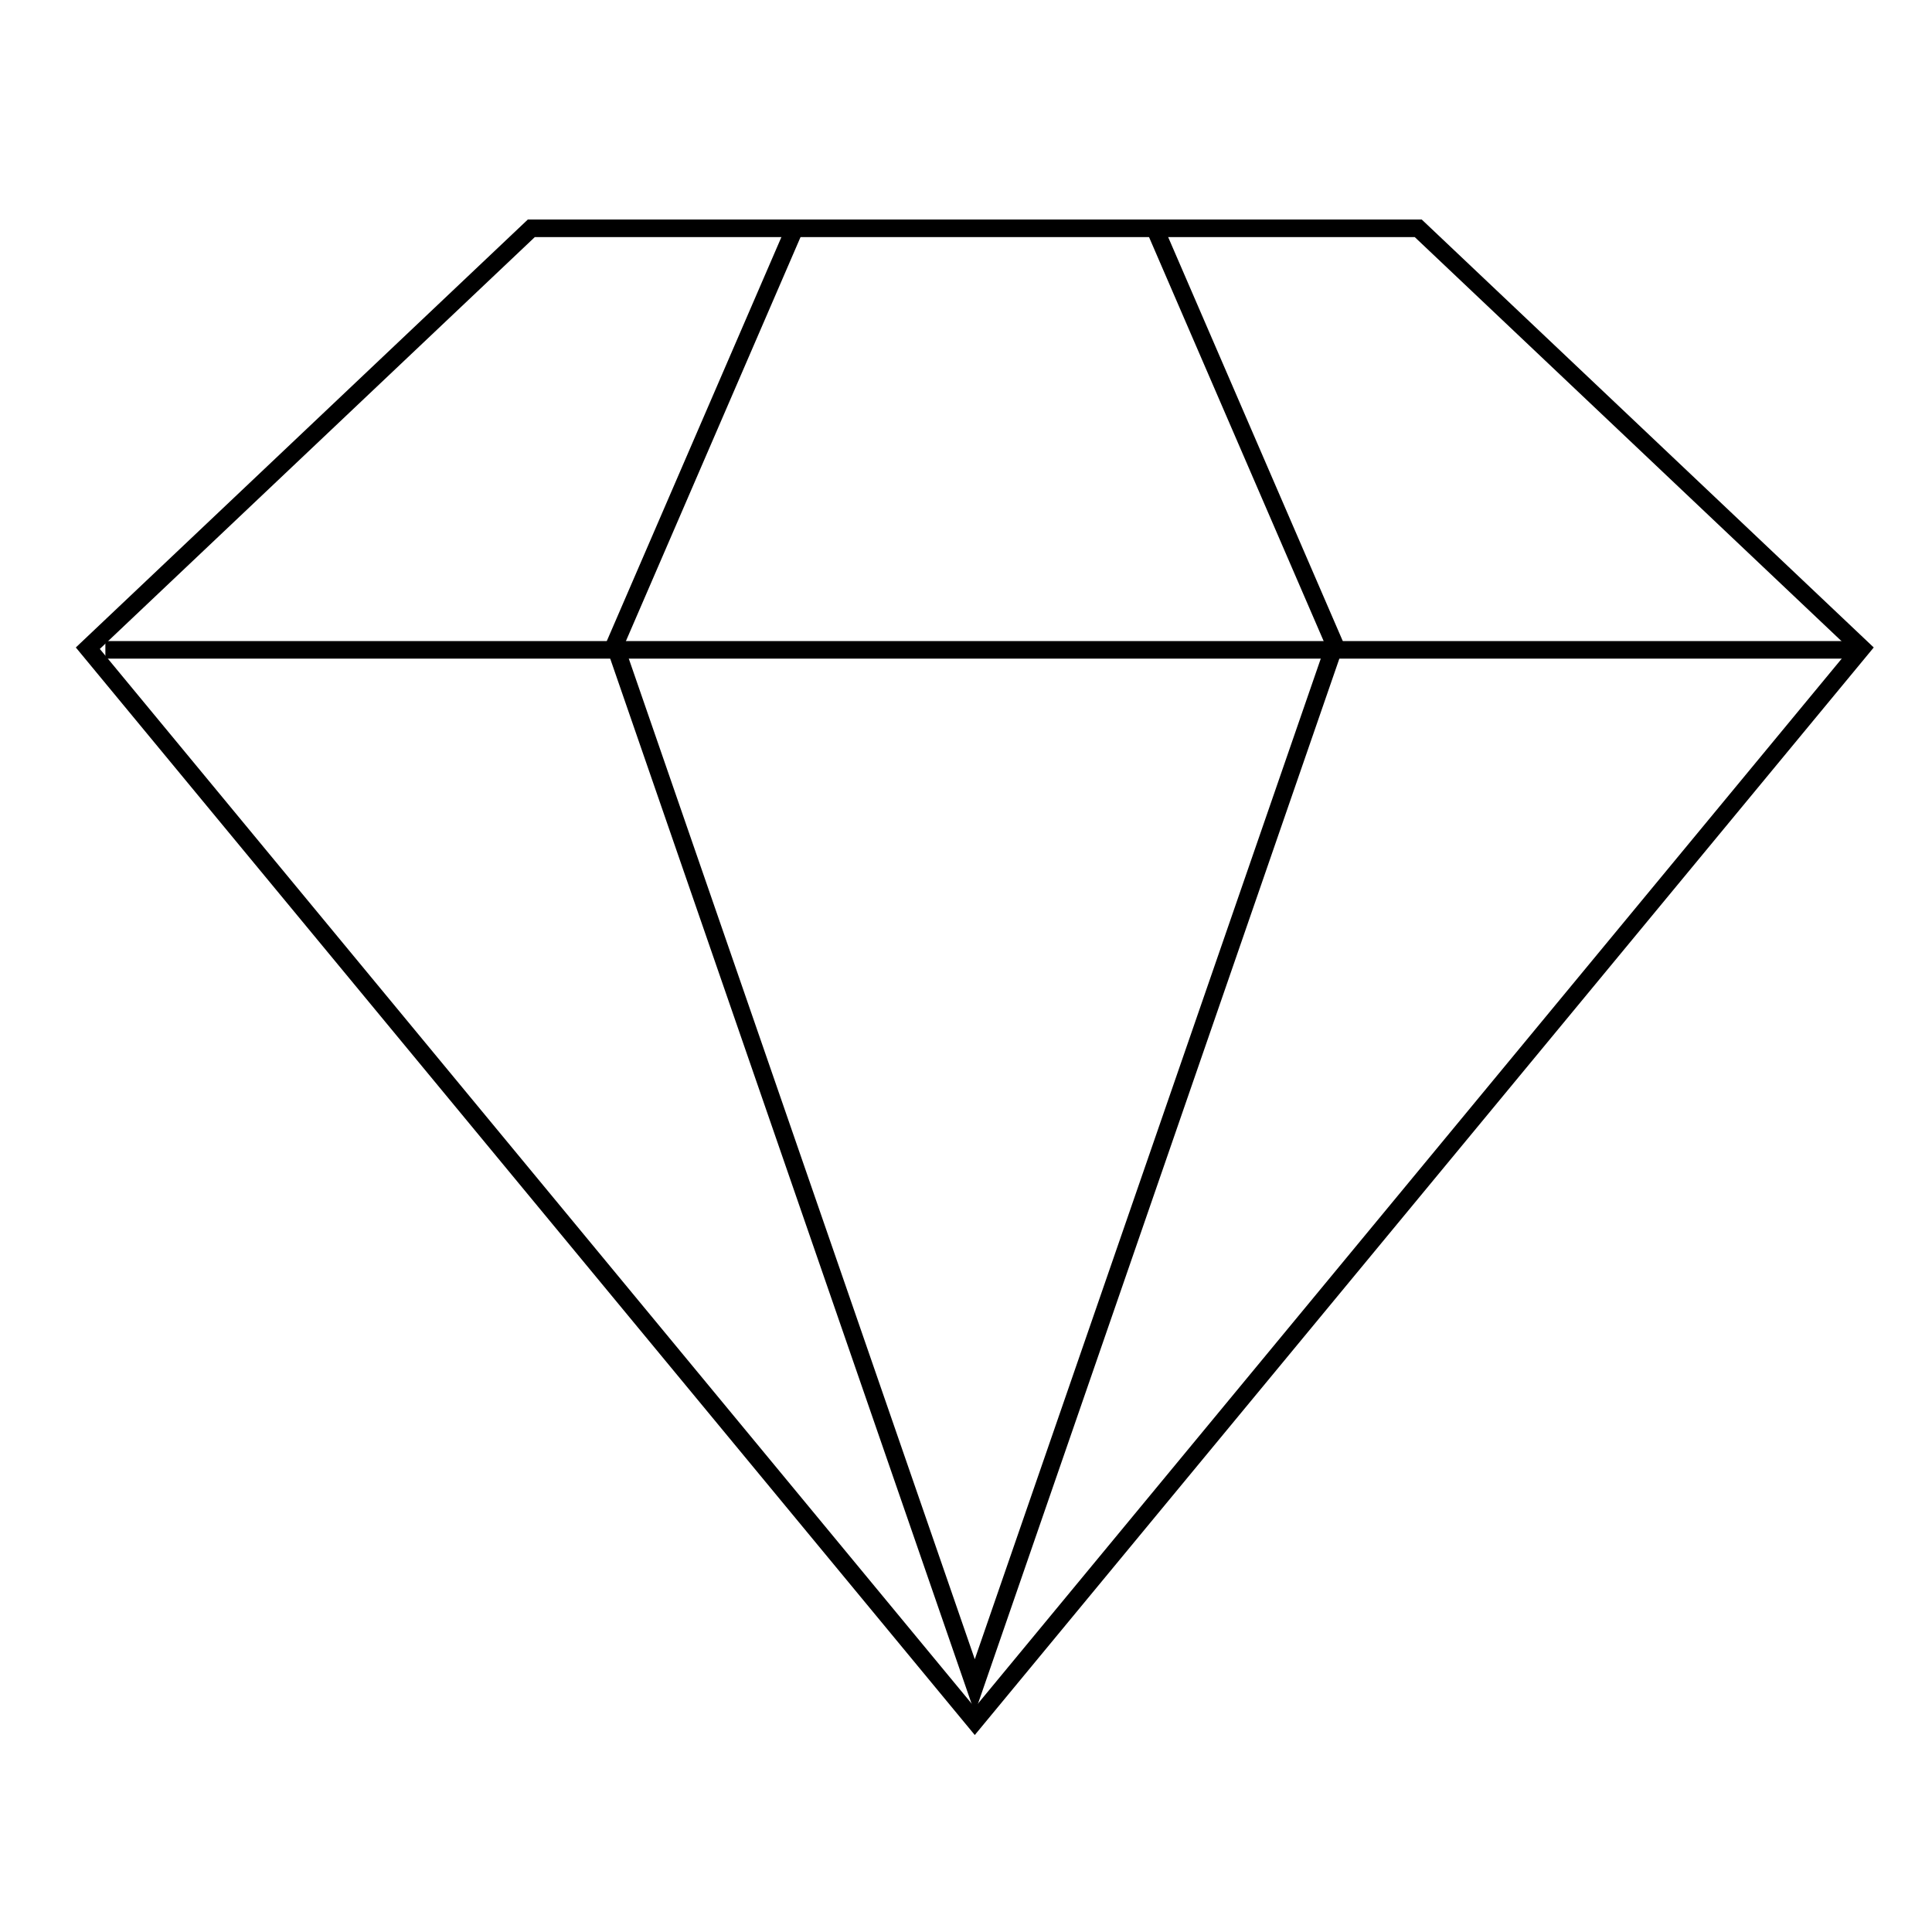
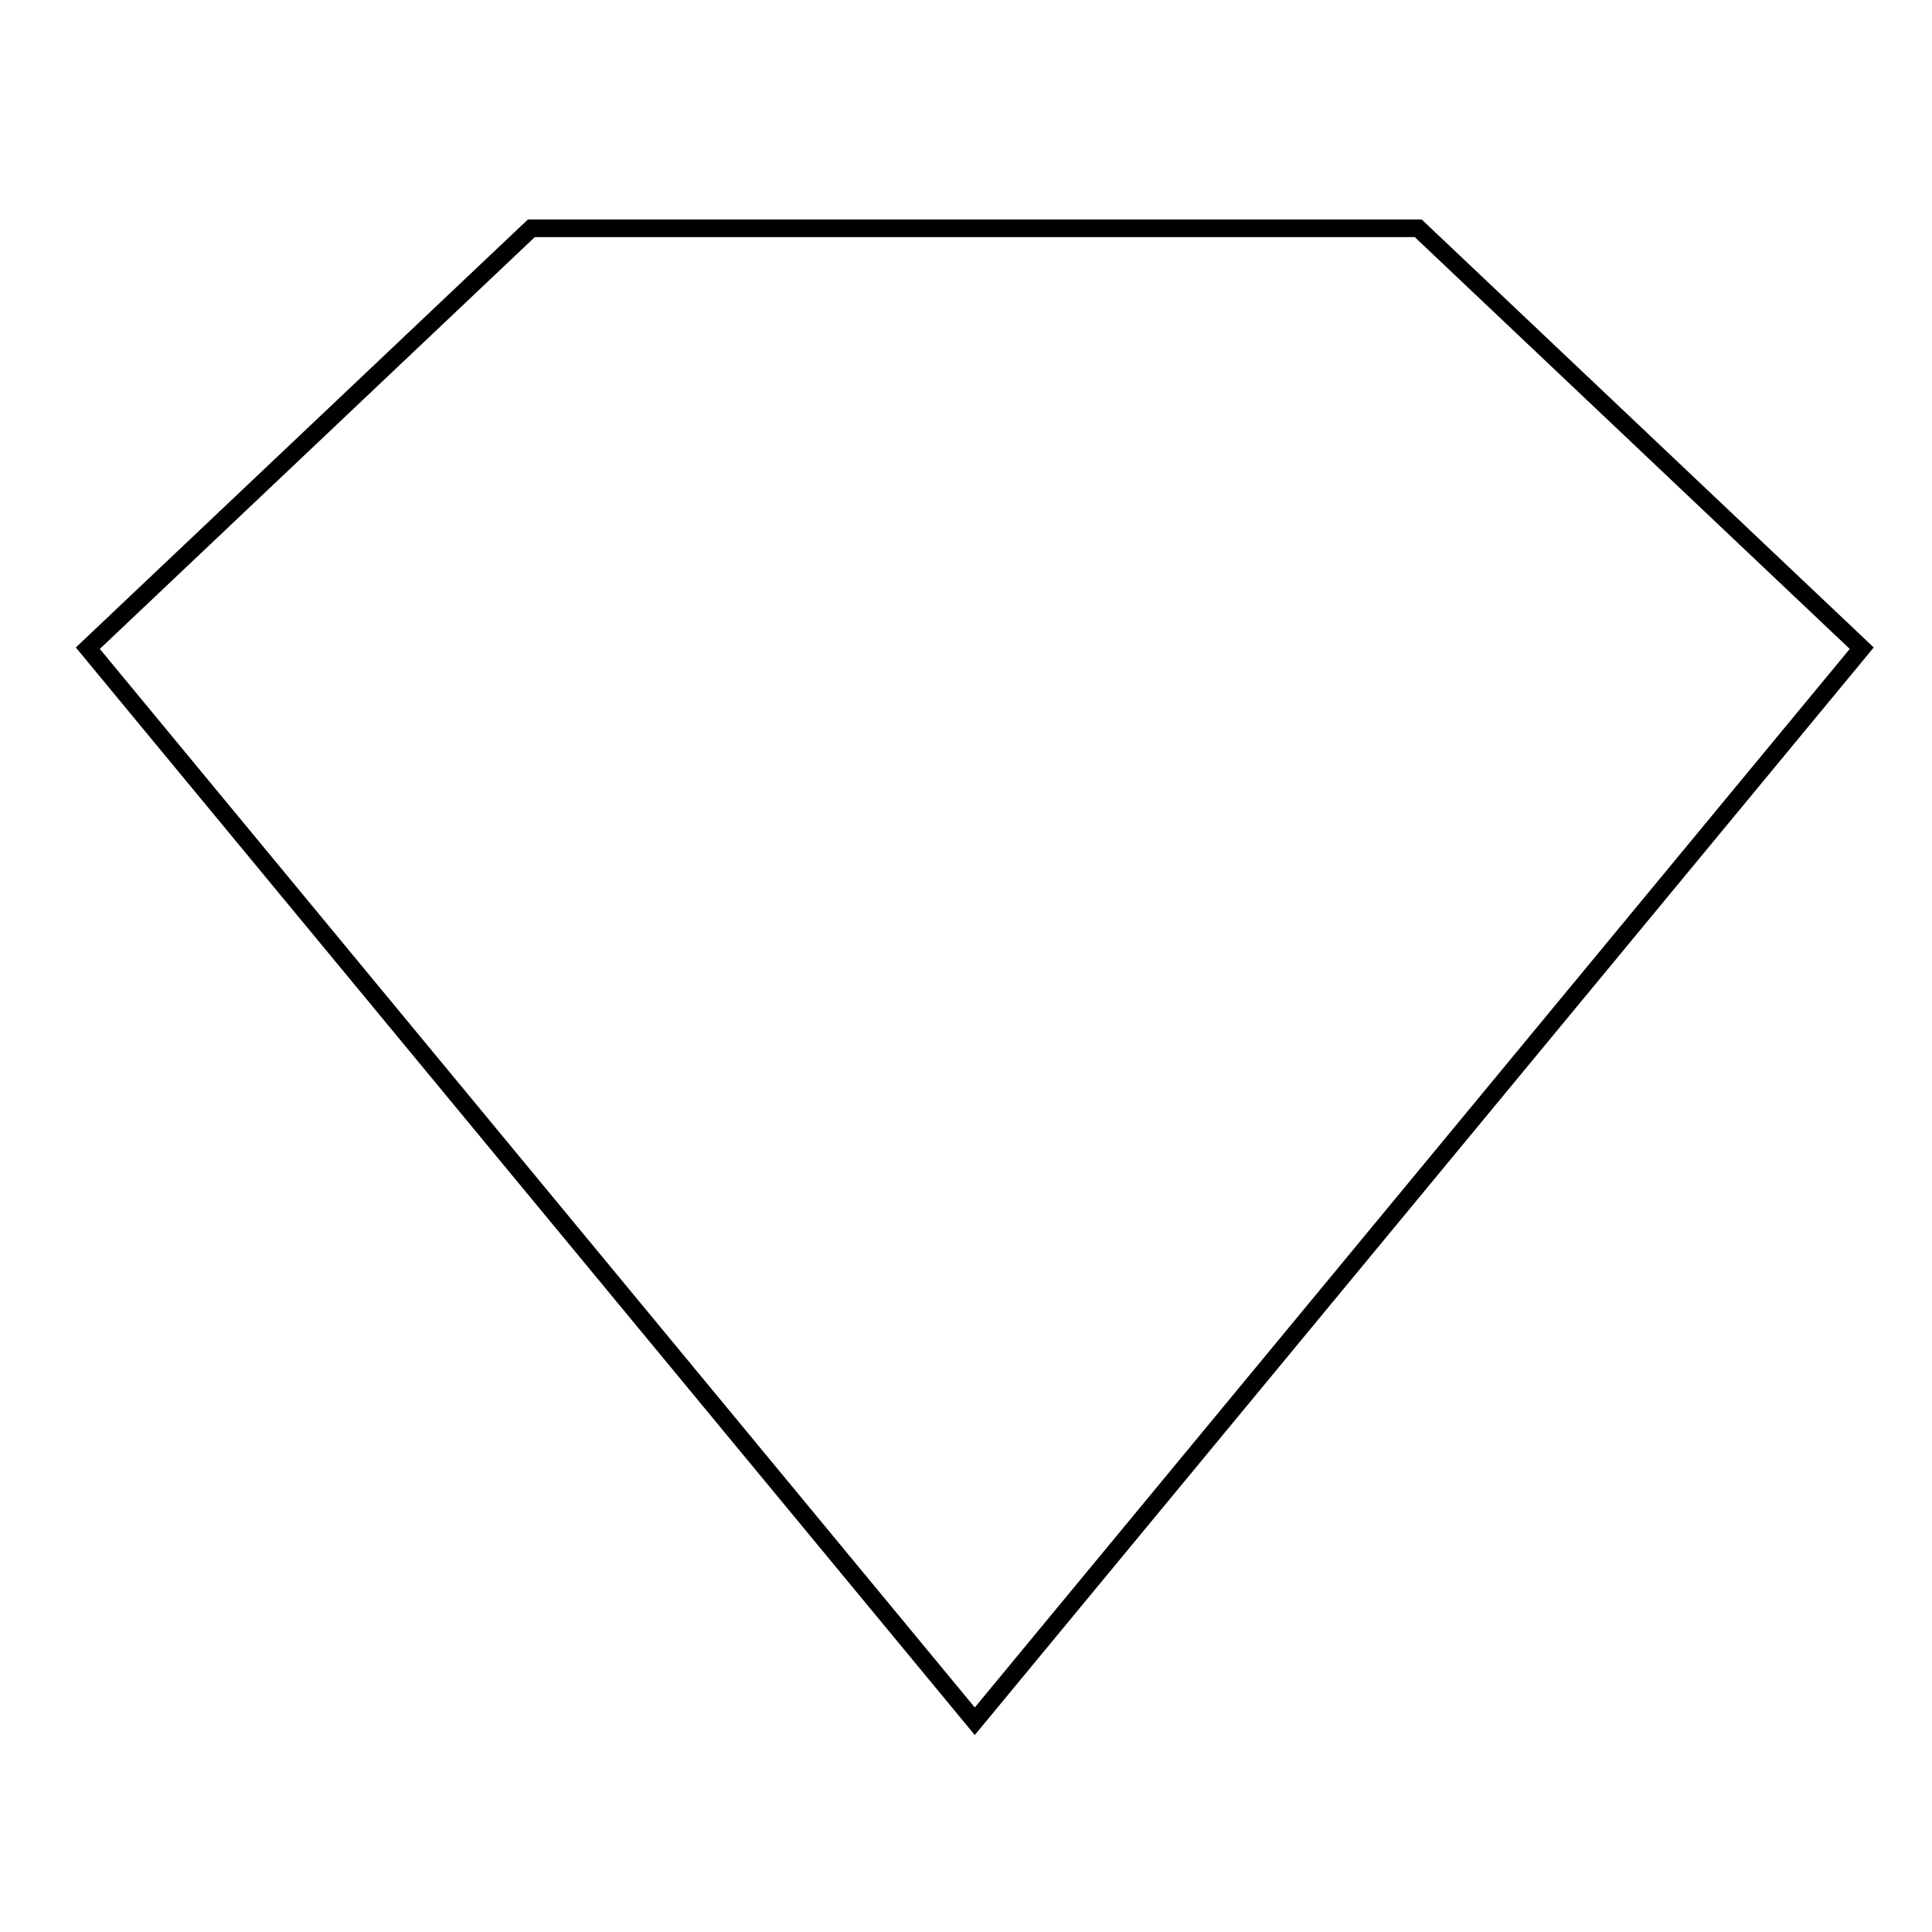
<svg xmlns="http://www.w3.org/2000/svg" width="110" height="110" viewBox="0 0 110 110" fill="none">
  <path d="M106 36.906L80.75 13H55.5H30.25L5 36.906L55.5 98L106 36.906Z" stroke="black" />
-   <path d="M45.25 13L35 36.714L55.5 96L76 36.714L65.75 13" stroke="black" />
-   <path d="M6 37H106" stroke="black" />
</svg>